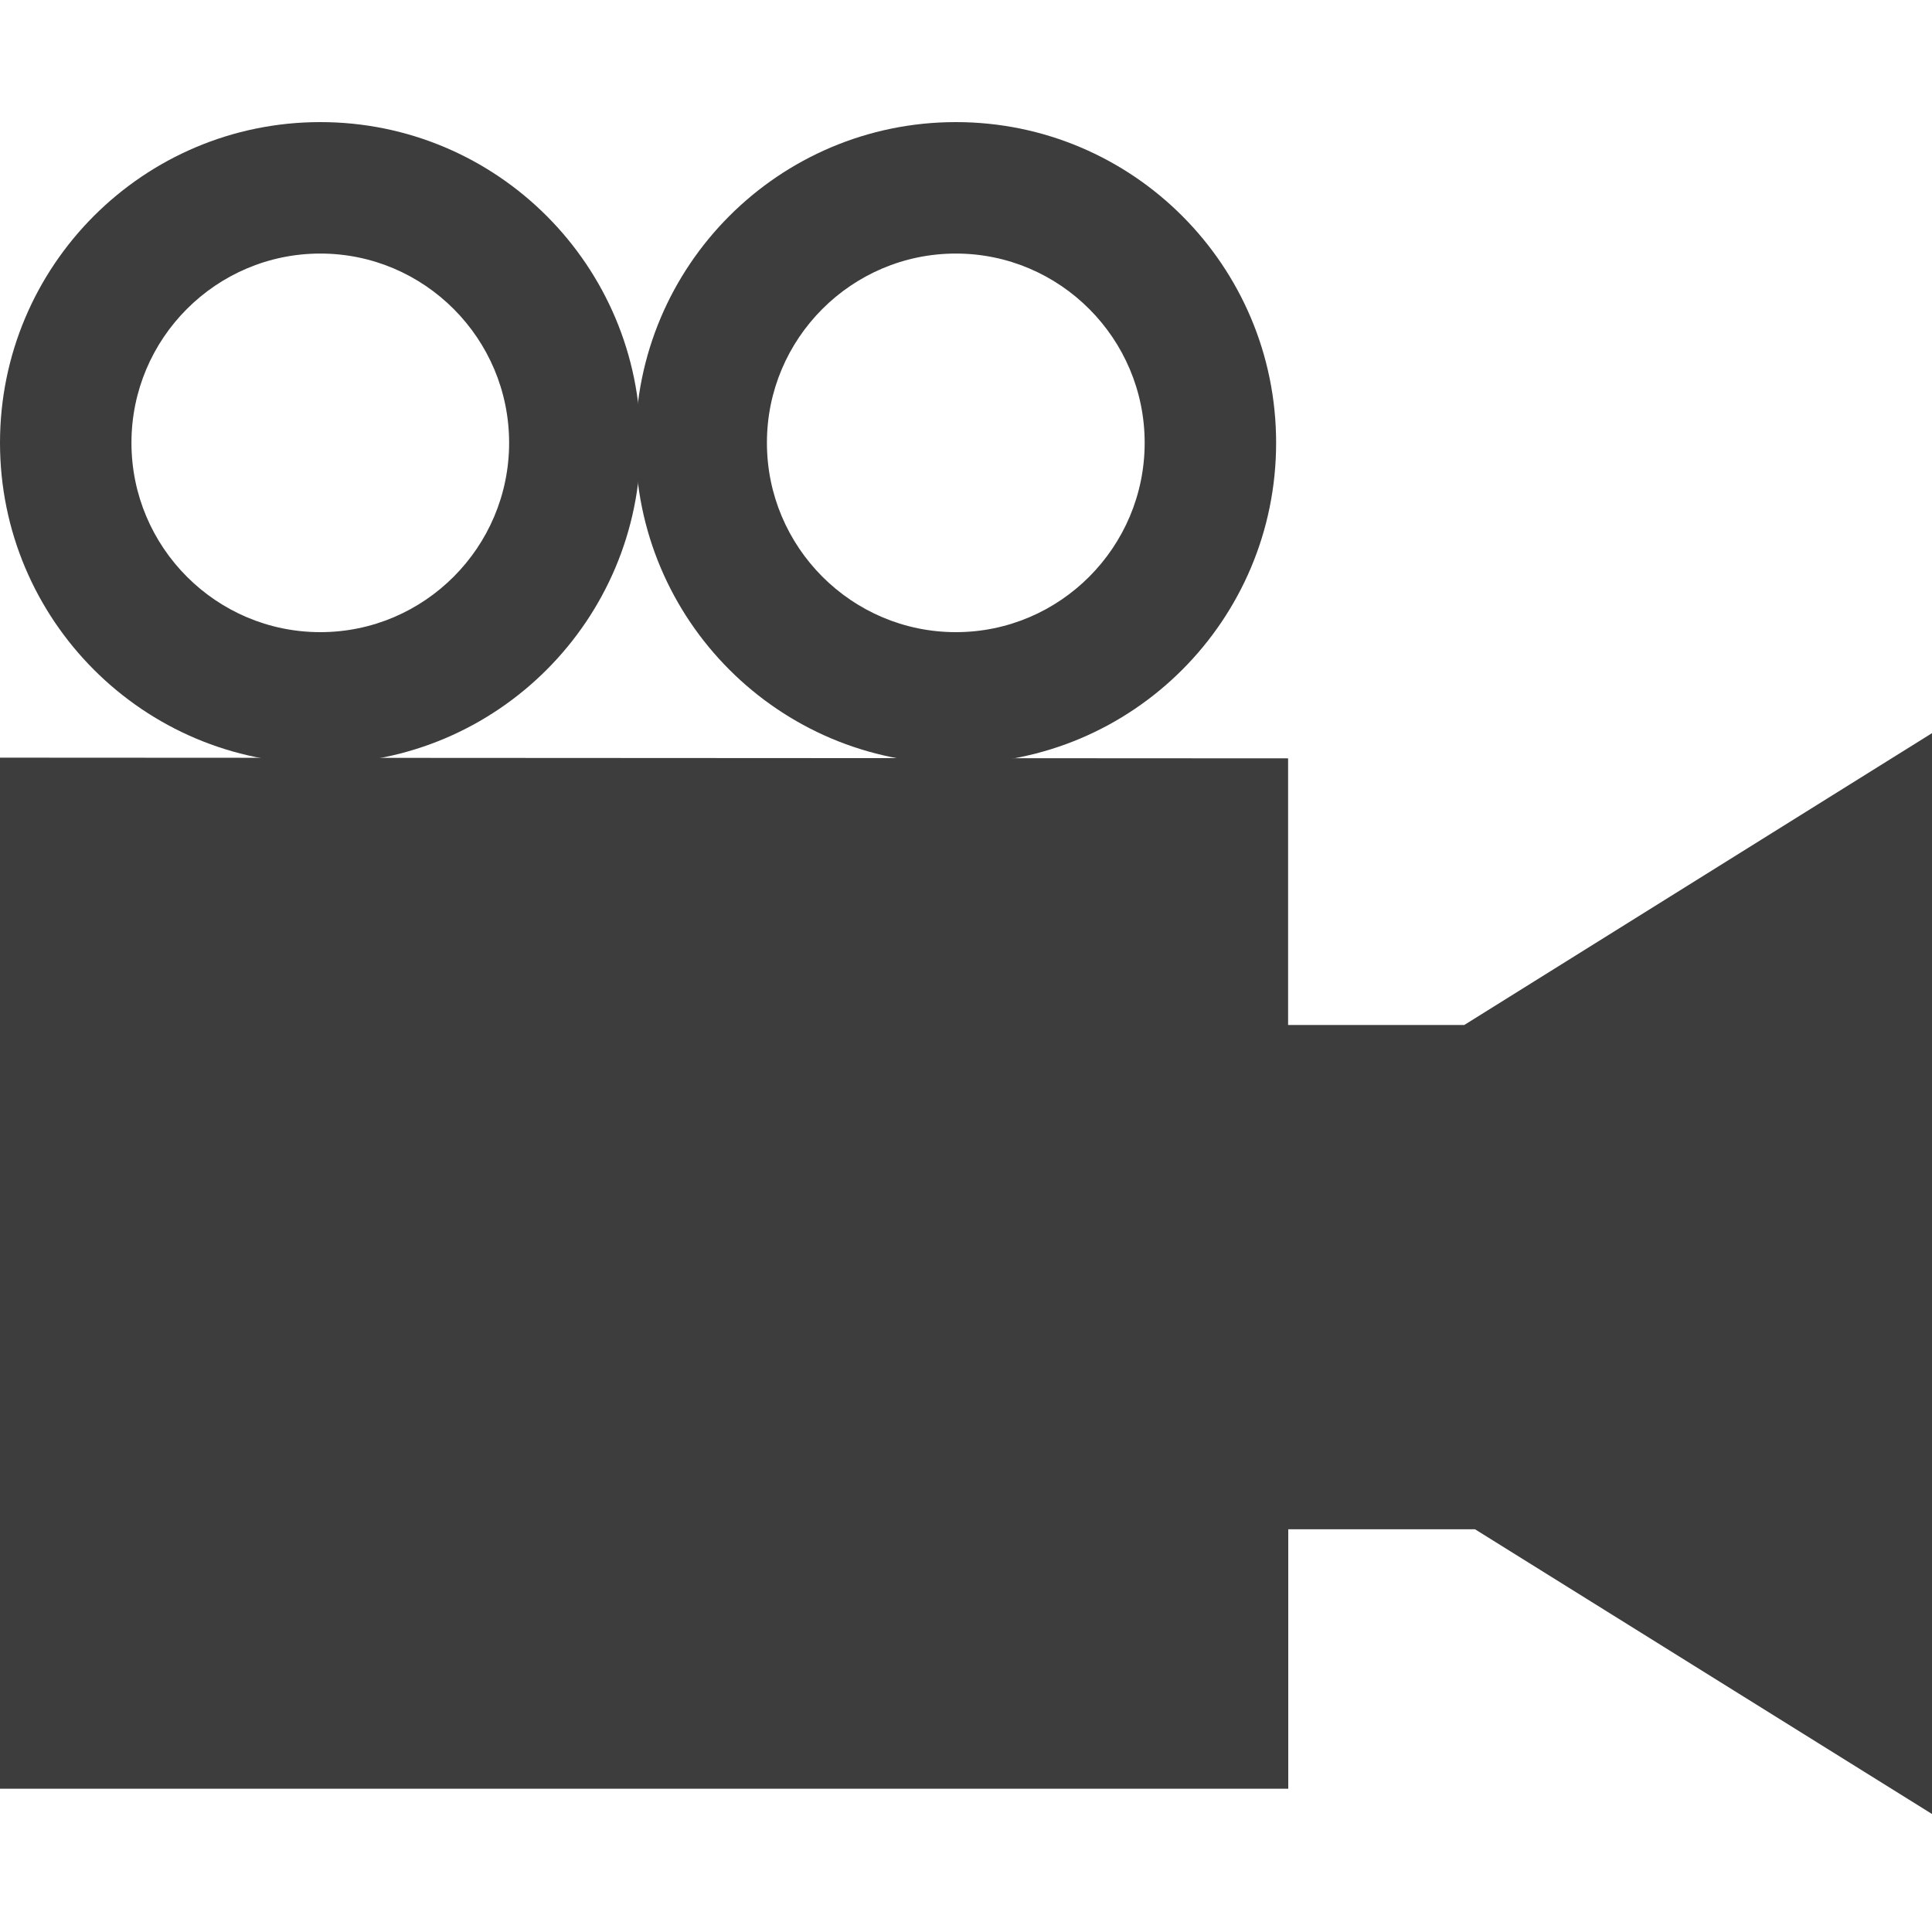
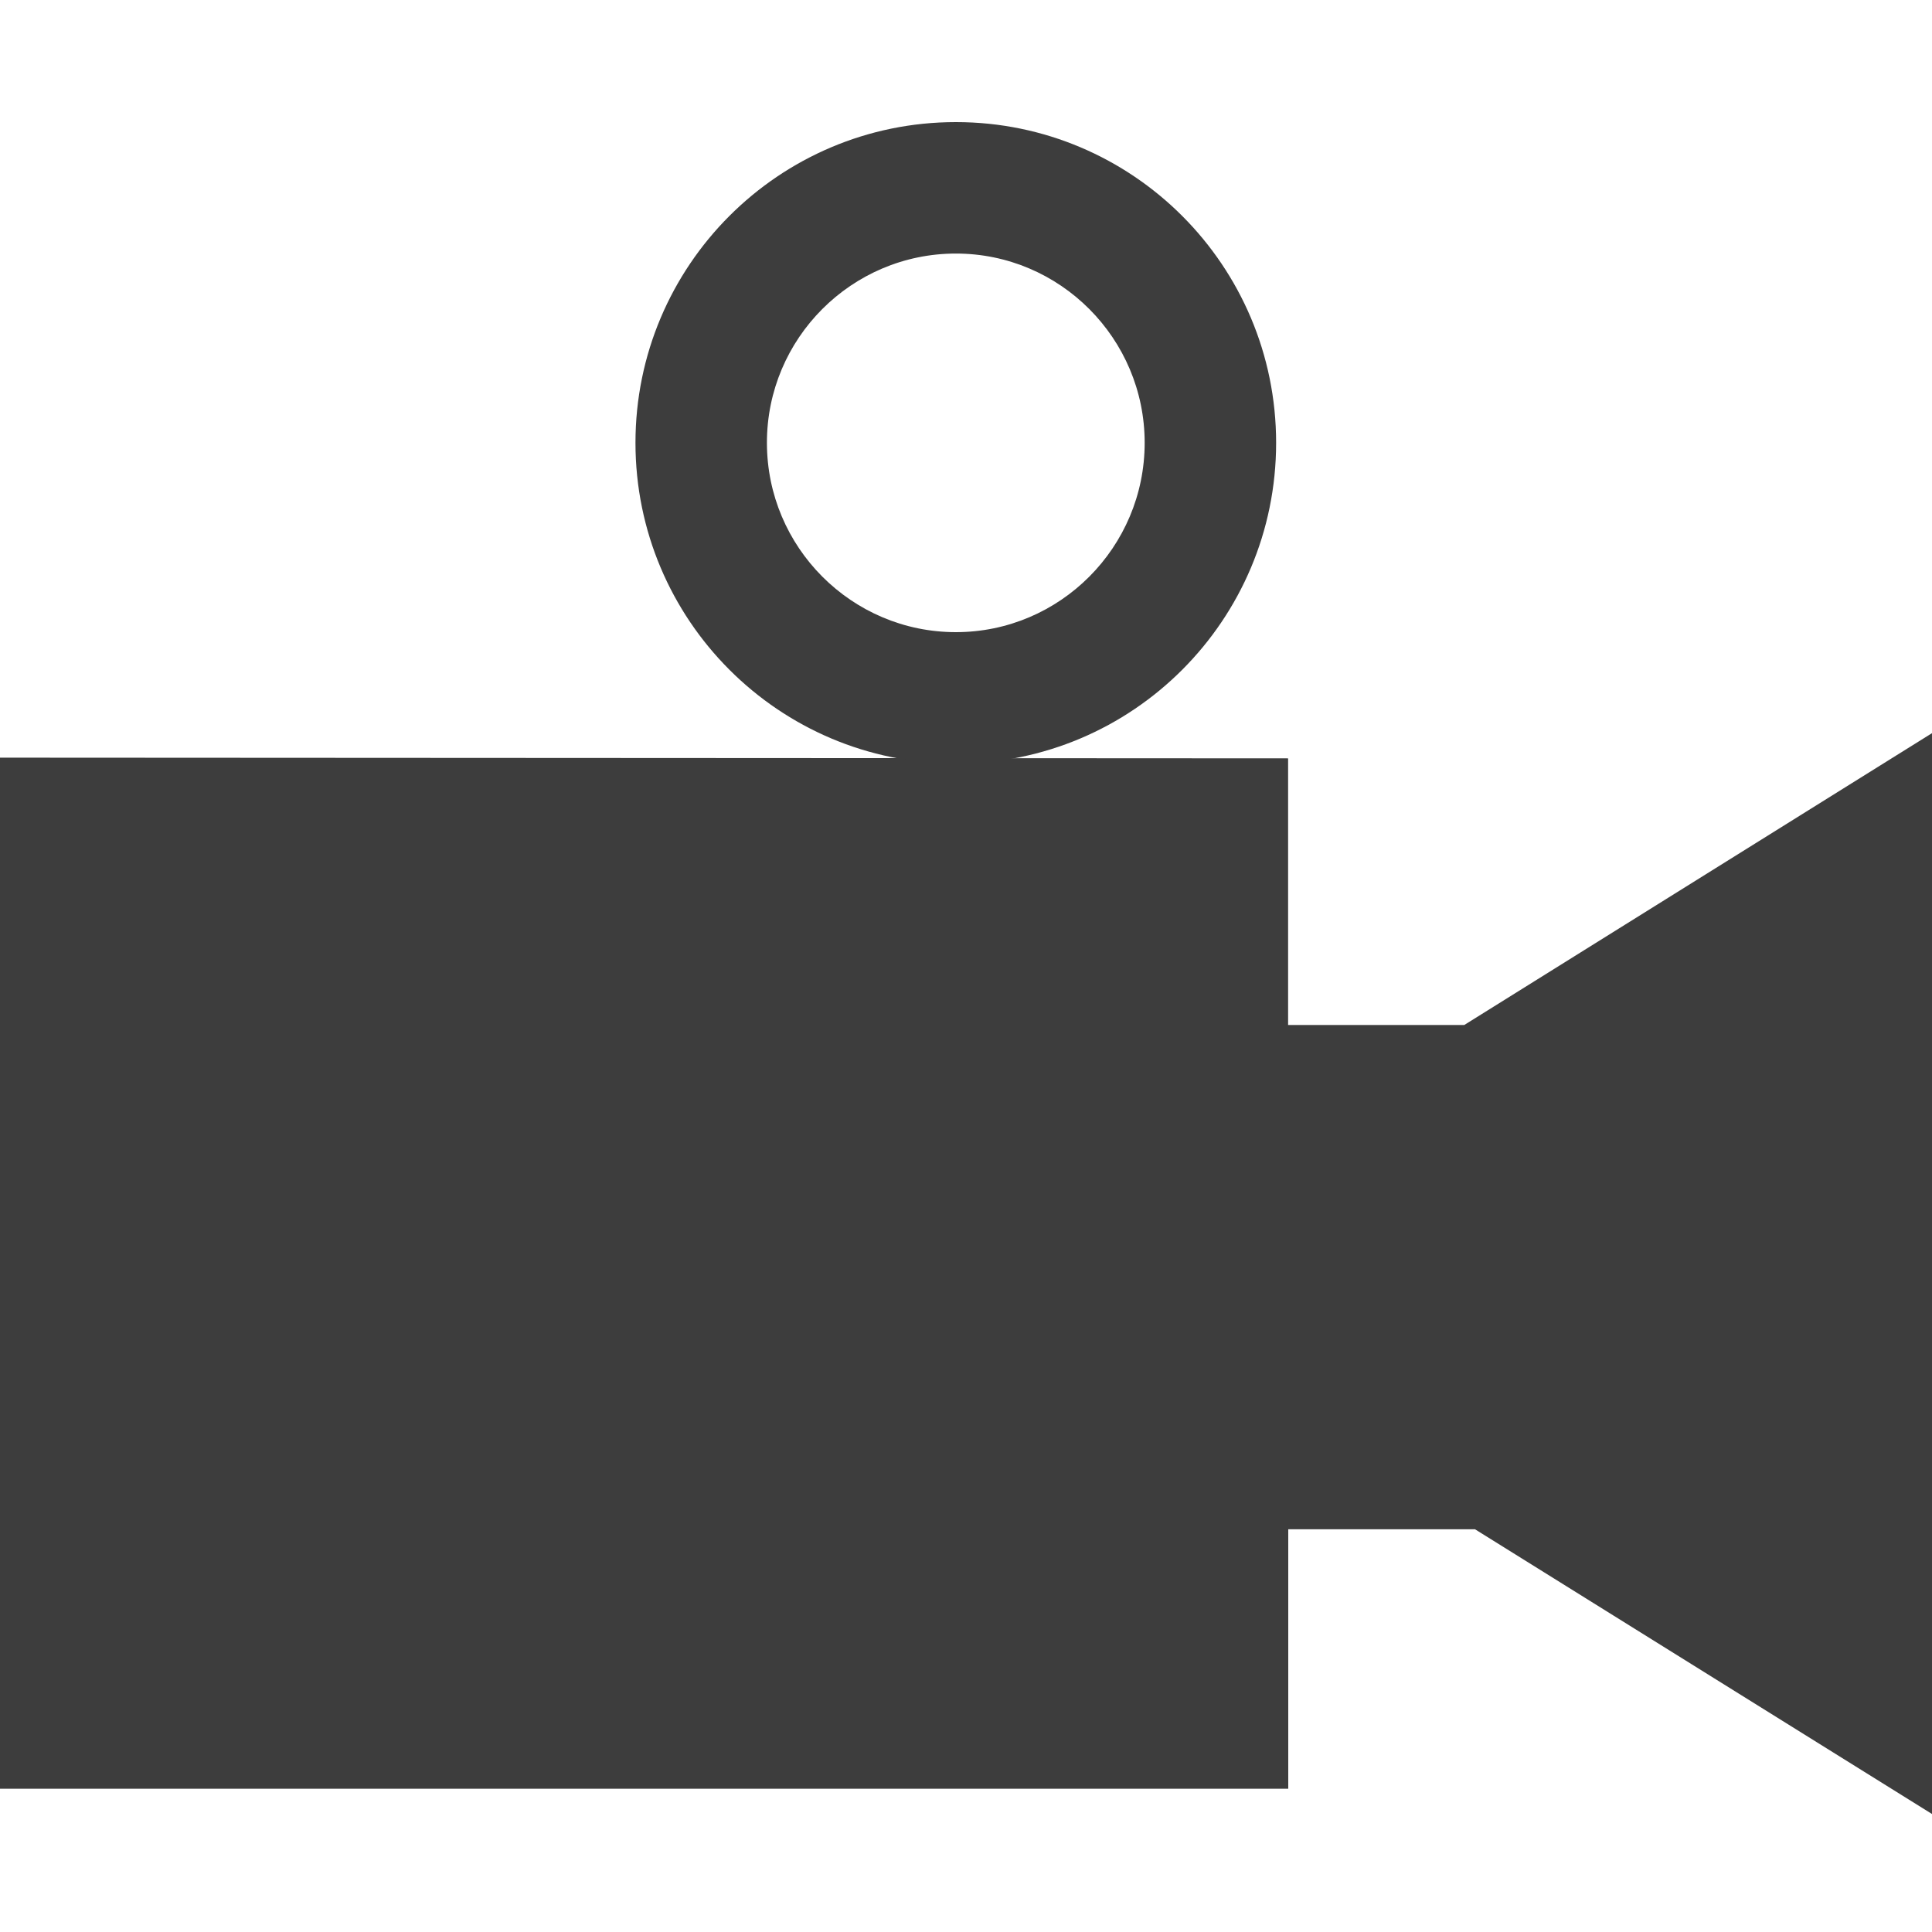
<svg xmlns="http://www.w3.org/2000/svg" version="1.1" id="Ebene_1" x="0px" y="0px" width="25px" height="25px" viewBox="0 0 25 25" enable-background="new 0 0 25 25" xml:space="preserve">
  <g>
    <polygon fill="#3D3D3D" points="16.668,9.813 16.668,13.263 18.948,13.263 25,9.487 25,23.473 19.087,19.789 16.67,19.789    16.67,23.146 0,23.146 0,9.804  " />
    <g>
-       <path fill="#3D3D3D" d="M4.145,3.281c1.347,0,2.443,1.099,2.443,2.449c0,1.351-1.096,2.45-2.443,2.45    c-1.348,0-2.444-1.099-2.444-2.45C1.701,4.379,2.797,3.281,4.145,3.281 M4.145,1.58C1.856,1.58,0,3.438,0,5.73    c0,2.292,1.856,4.151,4.145,4.151c2.288,0,4.144-1.858,4.144-4.151C8.289,3.438,6.433,1.58,4.145,1.58L4.145,1.58z" />
-     </g>
+       </g>
    <g>
      <path fill="#3D3D3D" d="M12.369,3.281c1.347,0,2.443,1.099,2.443,2.449c0,1.351-1.096,2.45-2.443,2.45    c-1.348,0-2.445-1.099-2.445-2.45C9.923,4.379,11.021,3.281,12.369,3.281 M12.369,1.58c-2.29,0-4.146,1.858-4.146,4.15    c0,2.292,1.856,4.151,4.146,4.151c2.289,0,4.144-1.858,4.144-4.151C16.513,3.438,14.657,1.58,12.369,1.58L12.369,1.58z" />
    </g>
  </g>
</svg>